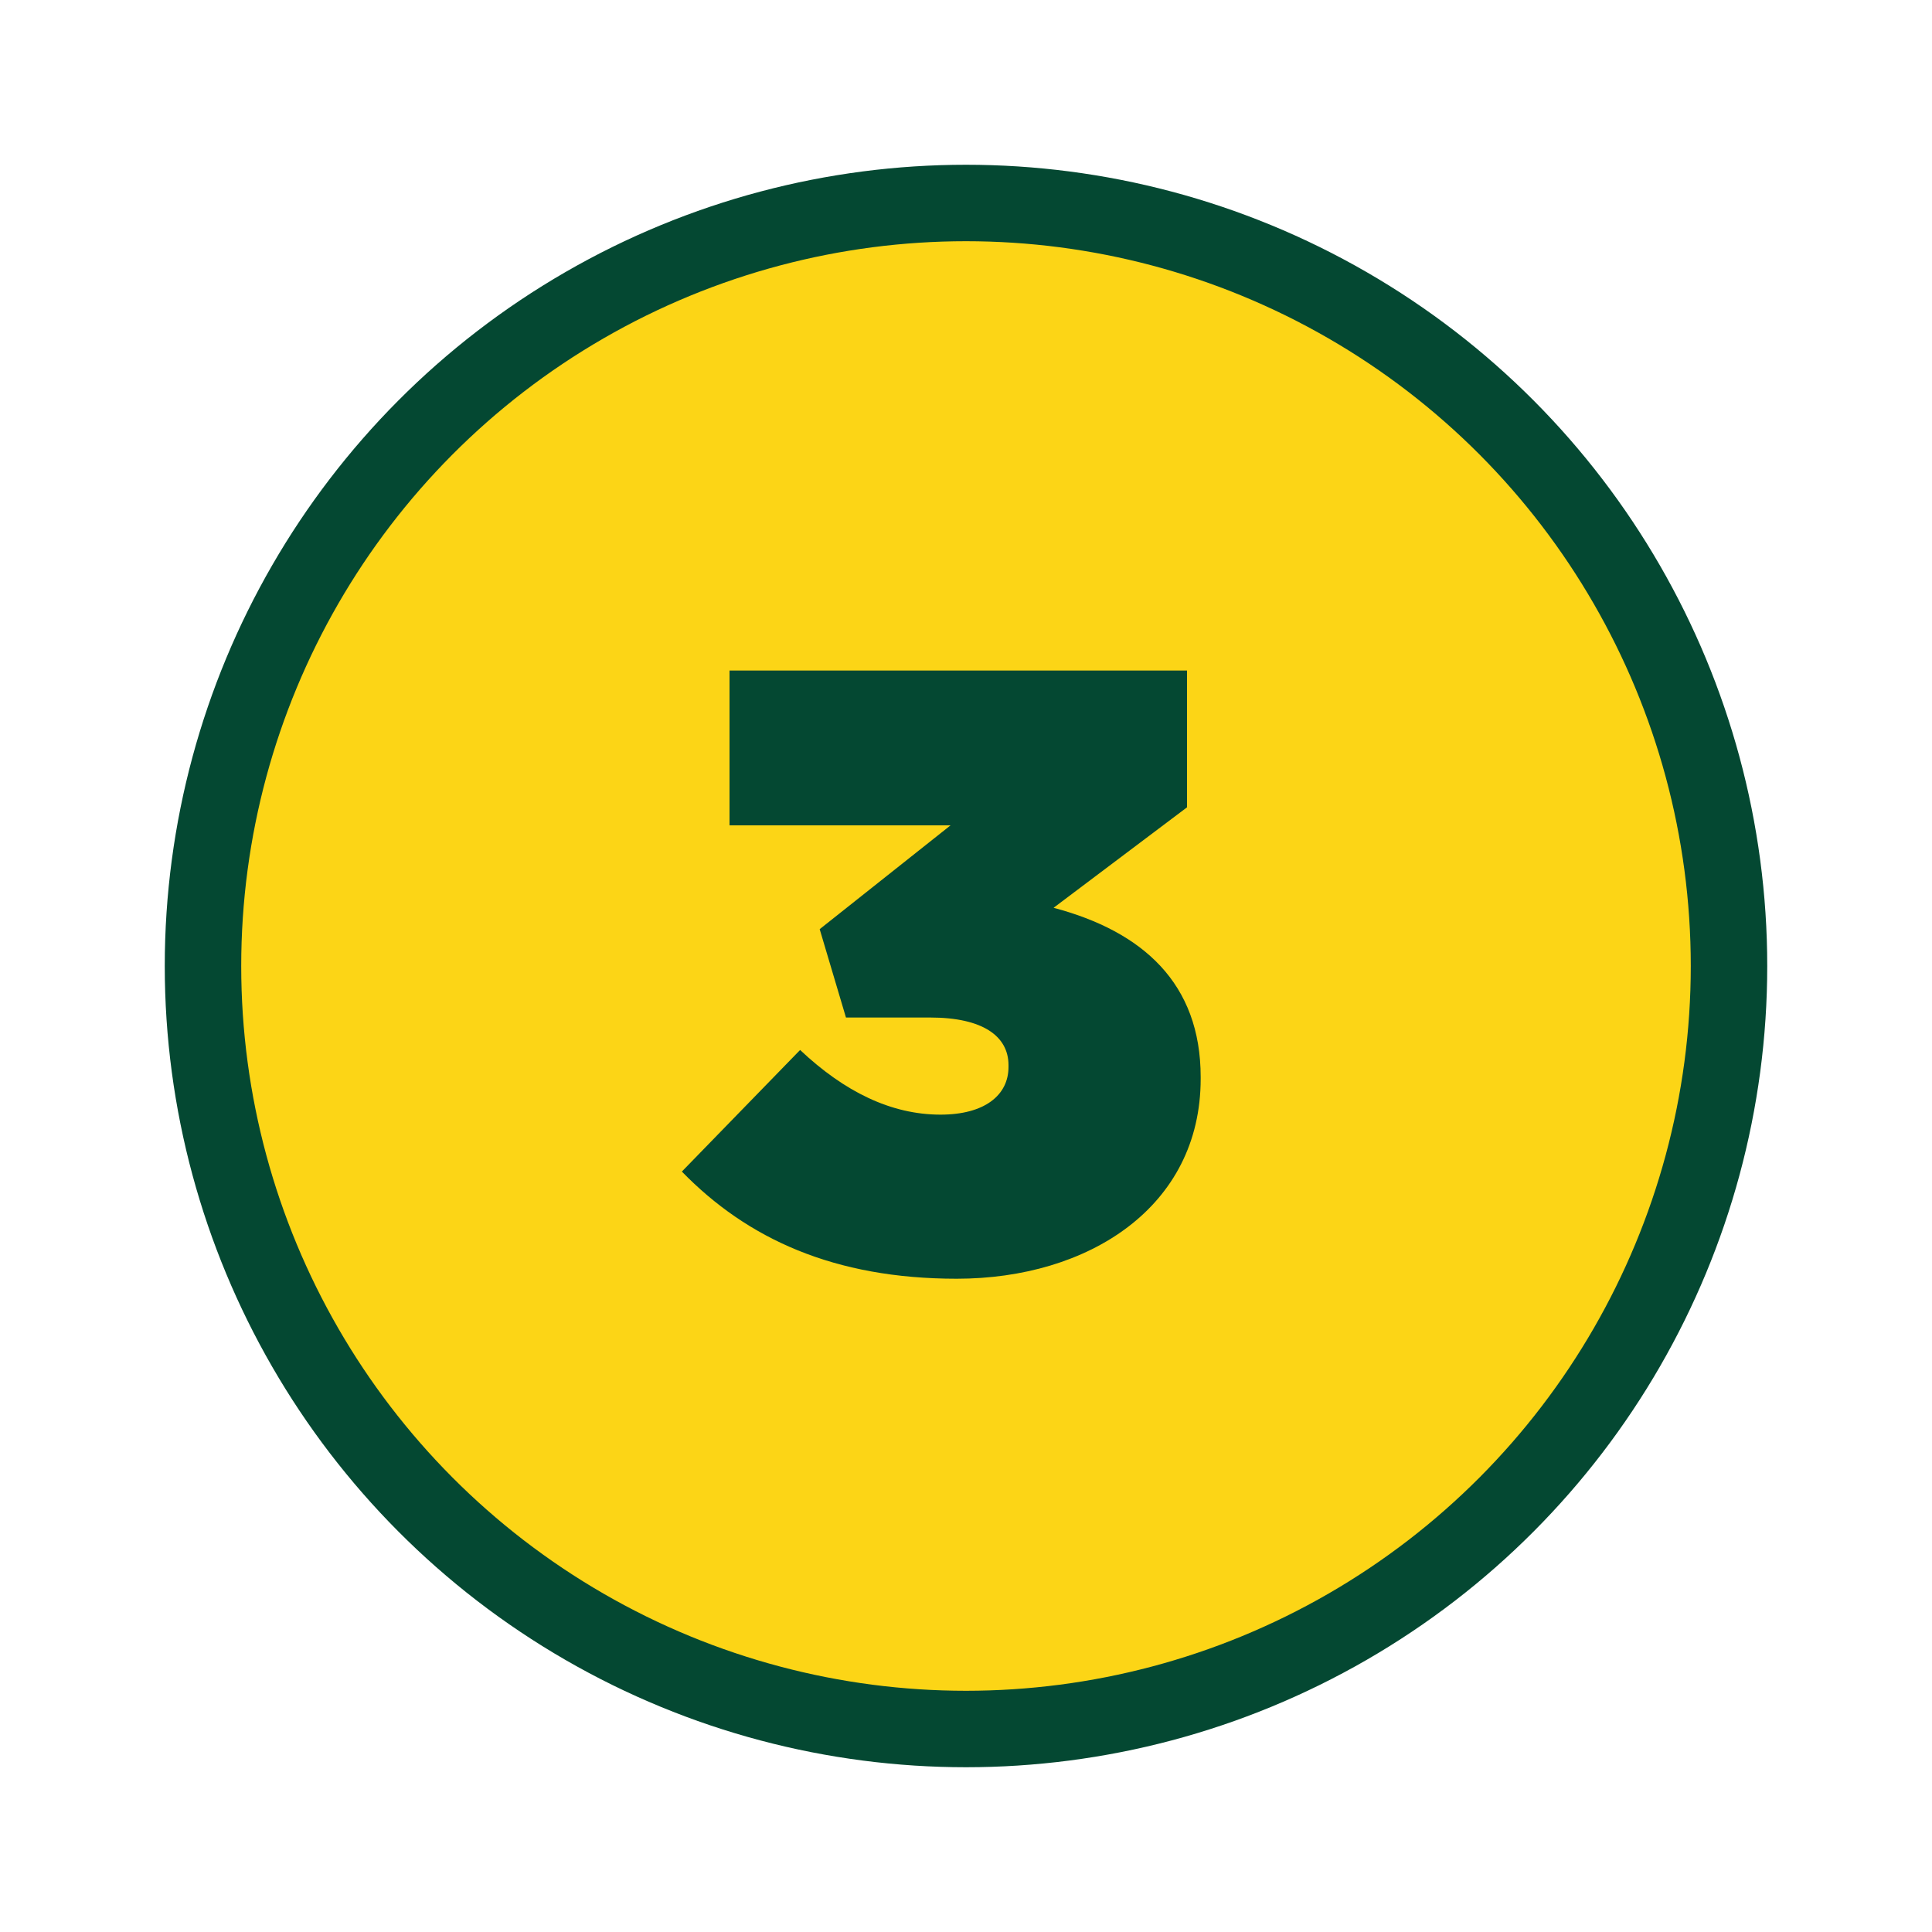
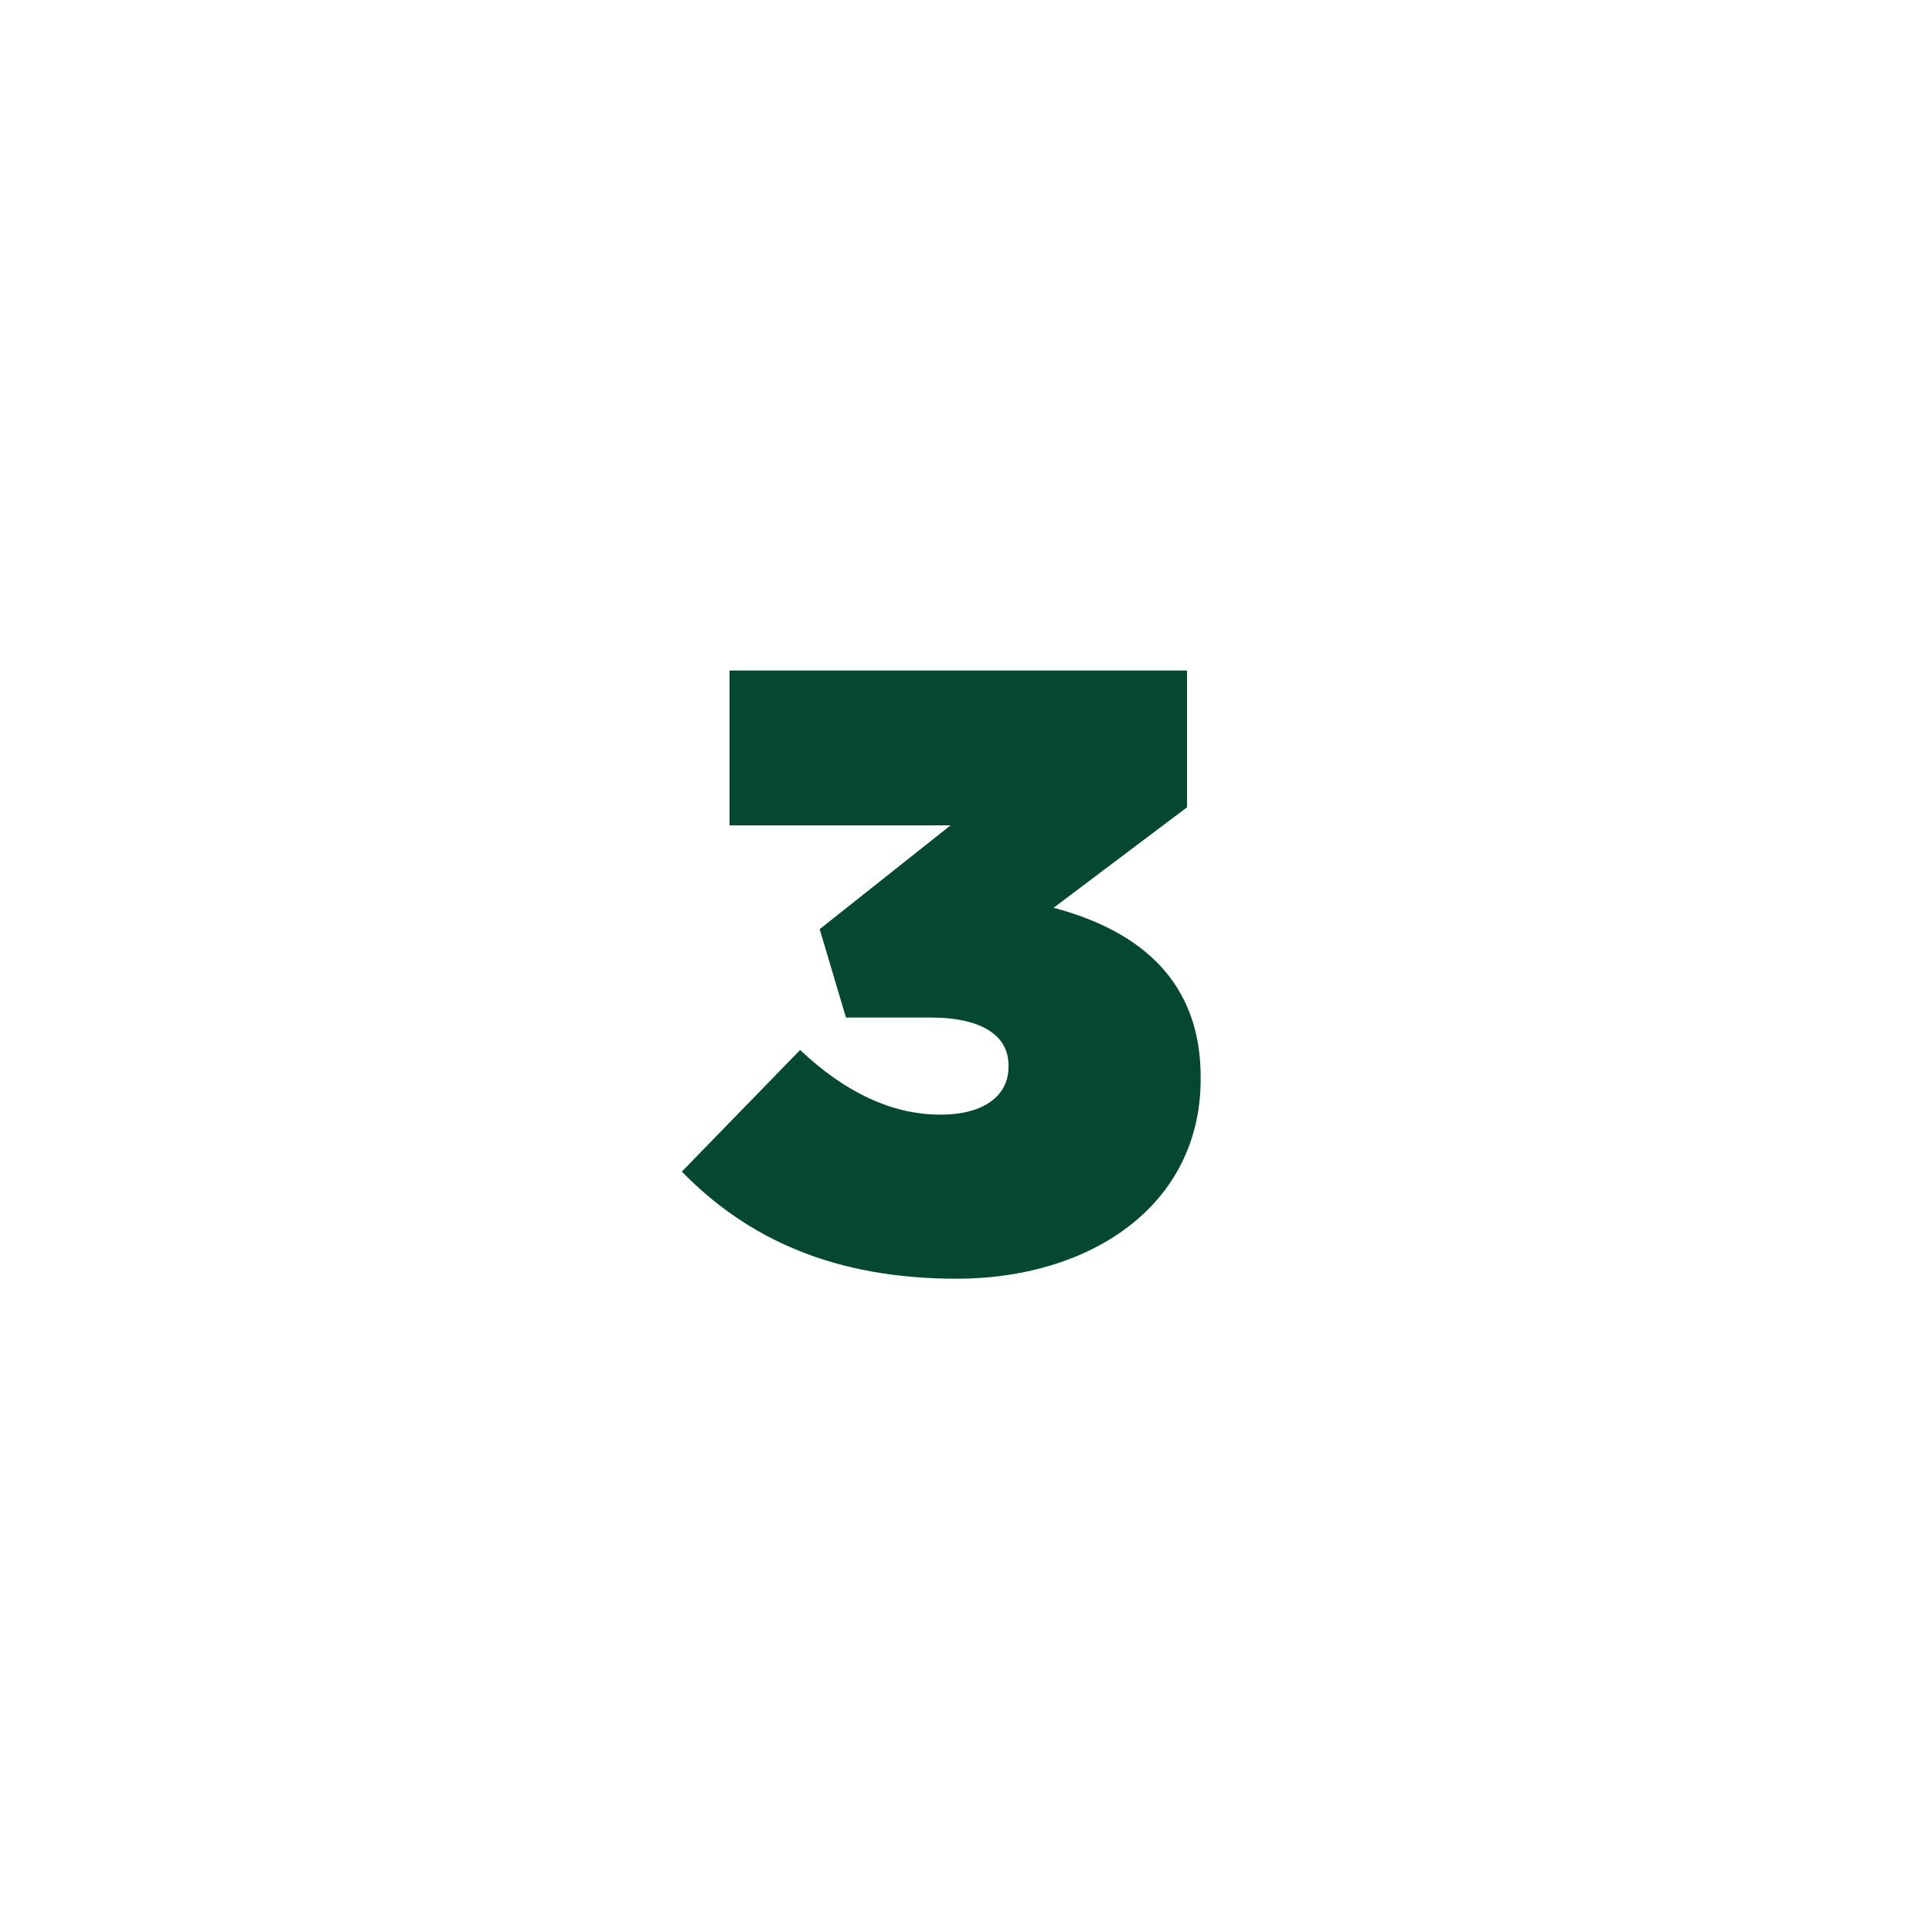
<svg xmlns="http://www.w3.org/2000/svg" version="1.1" id="Layer_1" x="0px" y="0px" viewBox="0 0 75 75" style="enable-background:new 0 0 75 75;" xml:space="preserve">
  <style type="text/css"> .st0{fill:#FCD516;stroke:#044832;stroke-width:2.968;stroke-miterlimit:10;} .st1{fill:none;} .st2{enable-background:new ;} .st3{fill:#044832;} </style>
  <g>
-     <circle class="st0" cx="37.5" cy="37.5" r="29.62" />
-   </g>
-   <rect x="16.67" y="25.06" class="st1" width="40.22" height="35.78" />
+     </g>
  <g class="st2">
-     <path class="st3" d="M26.47,45.48l4.59-4.72c1.72,1.62,3.53,2.51,5.45,2.51c1.72,0,2.64-0.76,2.64-1.85v-0.07 c0-1.12-0.99-1.85-3.04-1.85h-3.27l-1.02-3.43l5.08-4.03h-8.58v-6.01h17.76v5.31l-5.18,3.9c3.47,0.92,5.71,2.94,5.71,6.57v0.07 c0,4.98-4.36,7.76-9.47,7.76C32.38,49.64,29.01,48.09,26.47,45.48z" />
+     <path class="st3" d="M26.47,45.48l4.59-4.72c1.72,1.62,3.53,2.51,5.45,2.51c1.72,0,2.64-0.76,2.64-1.85v-0.07 c0-1.12-0.99-1.85-3.04-1.85h-3.27l-1.02-3.43l5.08-4.03h-8.58v-6.01h17.76v5.31l-5.18,3.9c3.47,0.92,5.71,2.94,5.71,6.57v0.07 c0,4.98-4.36,7.76-9.47,7.76C32.38,49.64,29.01,48.09,26.47,45.48" />
  </g>
</svg>